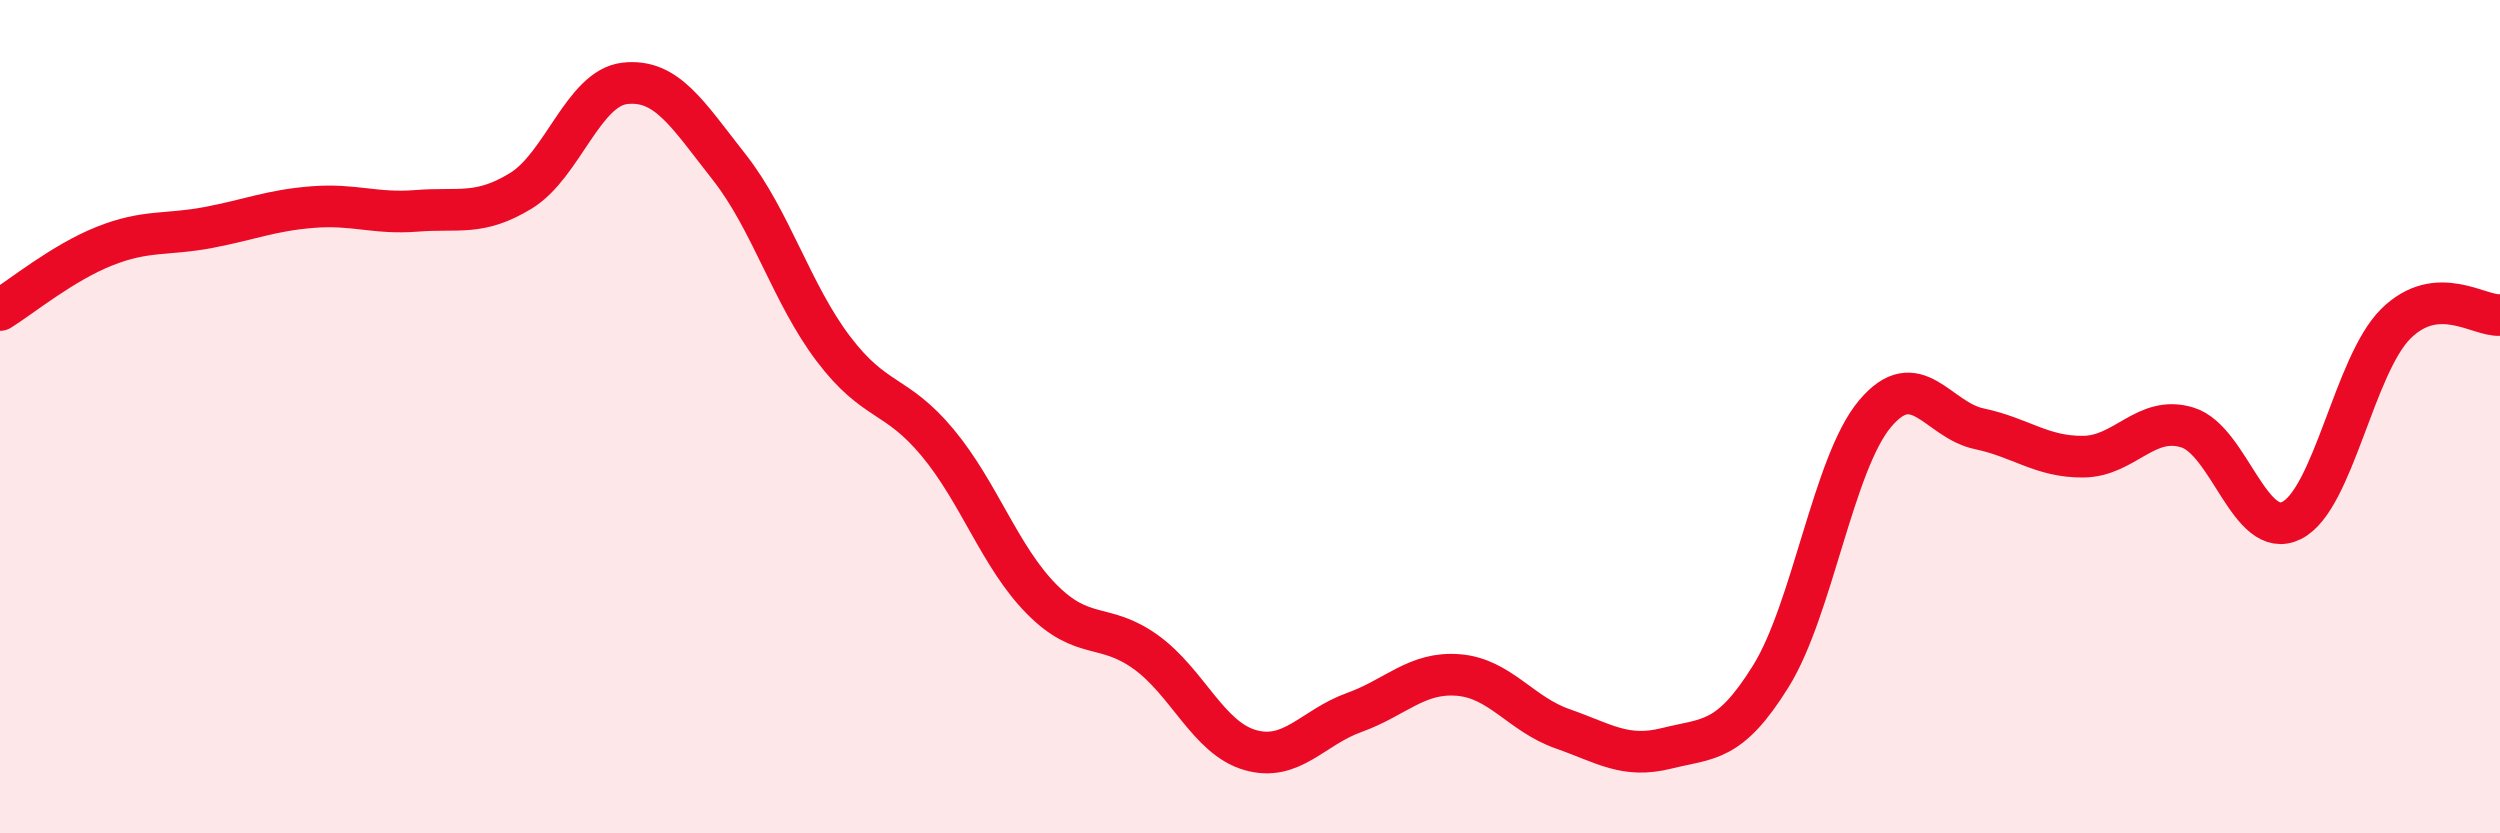
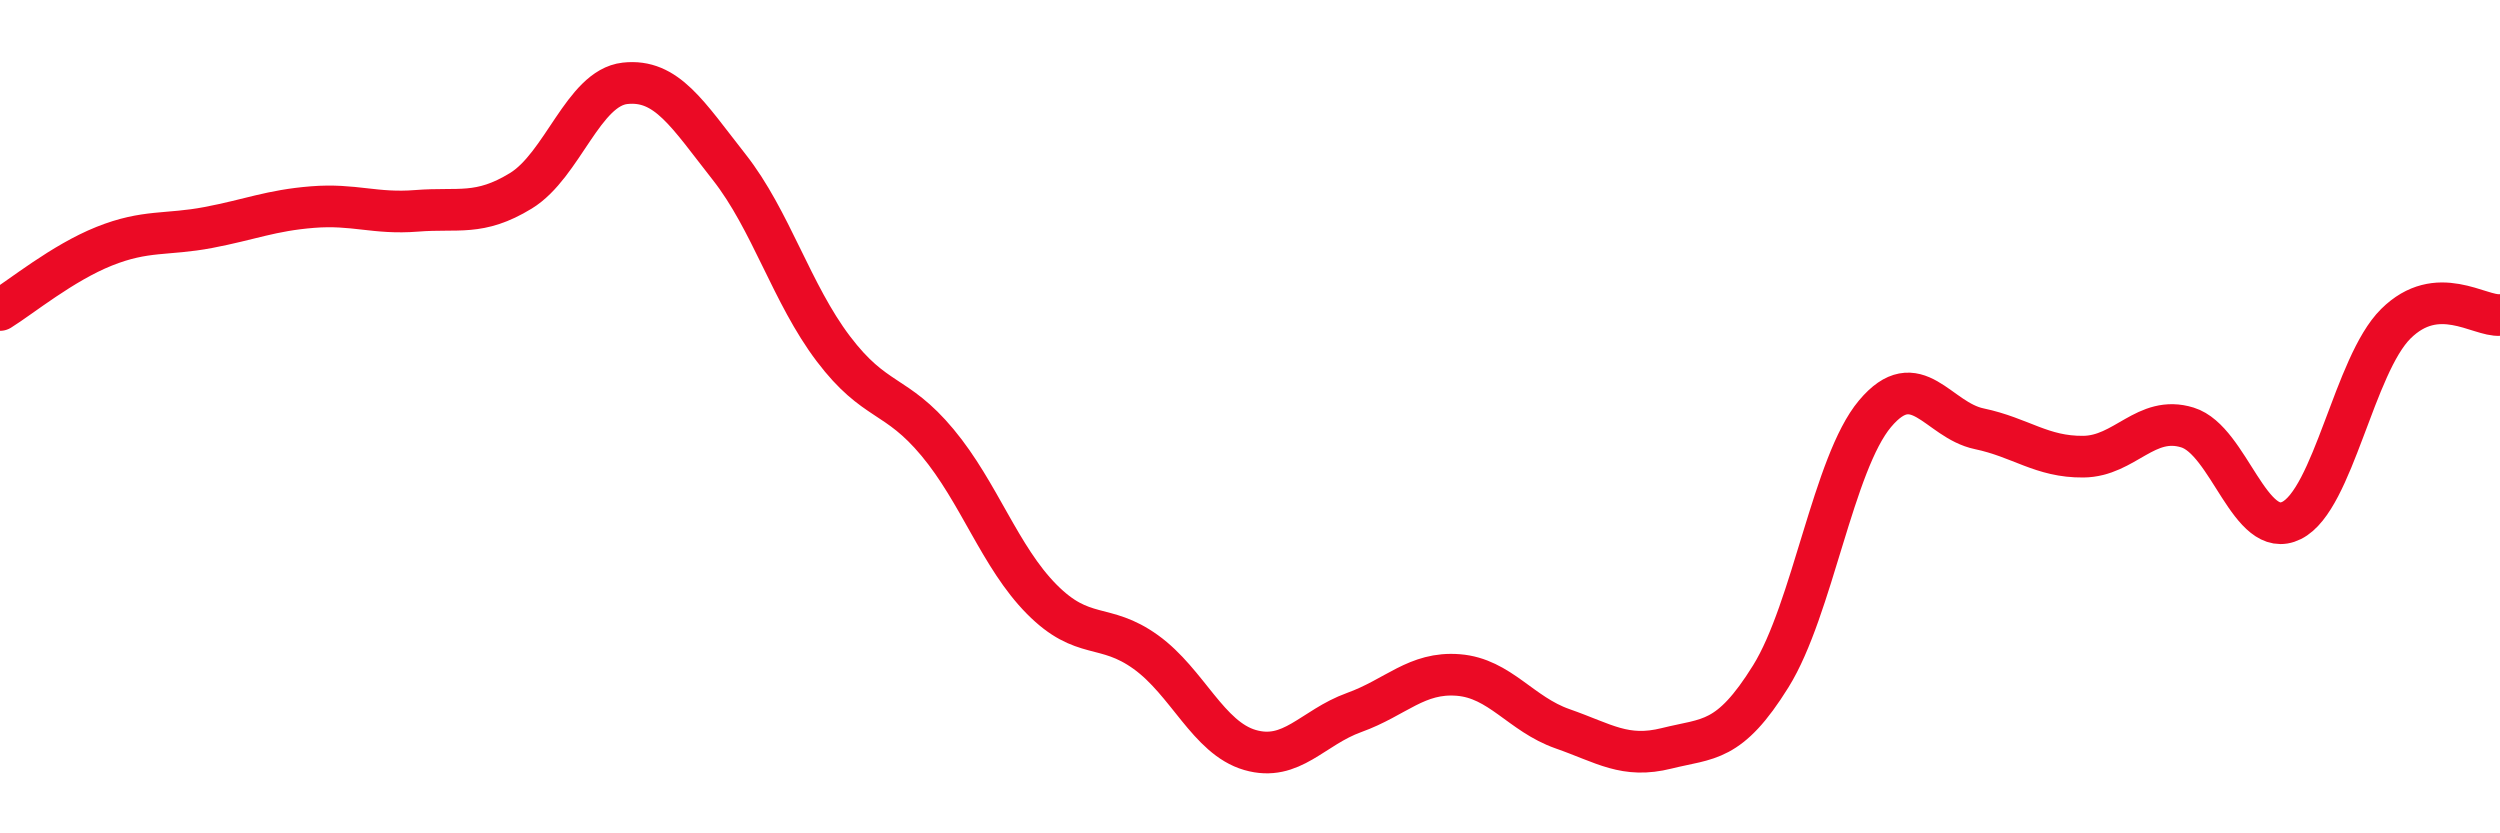
<svg xmlns="http://www.w3.org/2000/svg" width="60" height="20" viewBox="0 0 60 20">
-   <path d="M 0,7.44 C 0.5,7.13 1.5,6.31 2.5,5.91 C 3.5,5.51 4,5.65 5,5.46 C 6,5.27 6.5,5.05 7.5,4.97 C 8.5,4.89 9,5.14 10,5.06 C 11,4.98 11.5,5.19 12.5,4.58 C 13.5,3.97 14,2.11 15,2 C 16,1.89 16.5,2.74 17.5,4.01 C 18.5,5.28 19,7.05 20,8.37 C 21,9.69 21.5,9.42 22.5,10.62 C 23.5,11.82 24,13.37 25,14.38 C 26,15.39 26.5,14.93 27.5,15.65 C 28.5,16.37 29,17.71 30,18 C 31,18.29 31.5,17.46 32.5,17.1 C 33.5,16.74 34,16.12 35,16.2 C 36,16.28 36.5,17.14 37.5,17.49 C 38.5,17.84 39,18.21 40,17.96 C 41,17.71 41.5,17.84 42.5,16.23 C 43.5,14.62 44,11.12 45,9.93 C 46,8.74 46.5,10.08 47.5,10.29 C 48.5,10.5 49,10.97 50,10.96 C 51,10.95 51.5,9.95 52.5,10.26 C 53.5,10.57 54,12.99 55,12.49 C 56,11.99 56.5,8.76 57.5,7.77 C 58.5,6.78 59.5,7.6 60,7.56L60 20L0 20Z" fill="#EB0A25" opacity="0.1" stroke-linecap="round" stroke-linejoin="round" />
  <path d="M 0,7.44 C 0.5,7.13 1.5,6.31 2.5,5.91 C 3.5,5.51 4,5.65 5,5.46 C 6,5.27 6.5,5.05 7.5,4.97 C 8.5,4.89 9,5.14 10,5.06 C 11,4.98 11.5,5.19 12.5,4.58 C 13.5,3.97 14,2.11 15,2 C 16,1.89 16.5,2.74 17.5,4.01 C 18.5,5.28 19,7.05 20,8.37 C 21,9.69 21.5,9.42 22.5,10.62 C 23.5,11.82 24,13.37 25,14.38 C 26,15.39 26.5,14.93 27.5,15.65 C 28.5,16.37 29,17.71 30,18 C 31,18.29 31.5,17.46 32.5,17.1 C 33.5,16.74 34,16.12 35,16.2 C 36,16.28 36.5,17.14 37.5,17.49 C 38.5,17.84 39,18.21 40,17.96 C 41,17.71 41.5,17.84 42.5,16.23 C 43.5,14.62 44,11.12 45,9.93 C 46,8.74 46.5,10.08 47.5,10.29 C 48.5,10.5 49,10.97 50,10.96 C 51,10.95 51.5,9.95 52.5,10.26 C 53.5,10.57 54,12.99 55,12.49 C 56,11.99 56.5,8.76 57.5,7.77 C 58.5,6.78 59.5,7.6 60,7.56" stroke="#EB0A25" stroke-width="1" fill="none" stroke-linecap="round" stroke-linejoin="round" />
</svg>